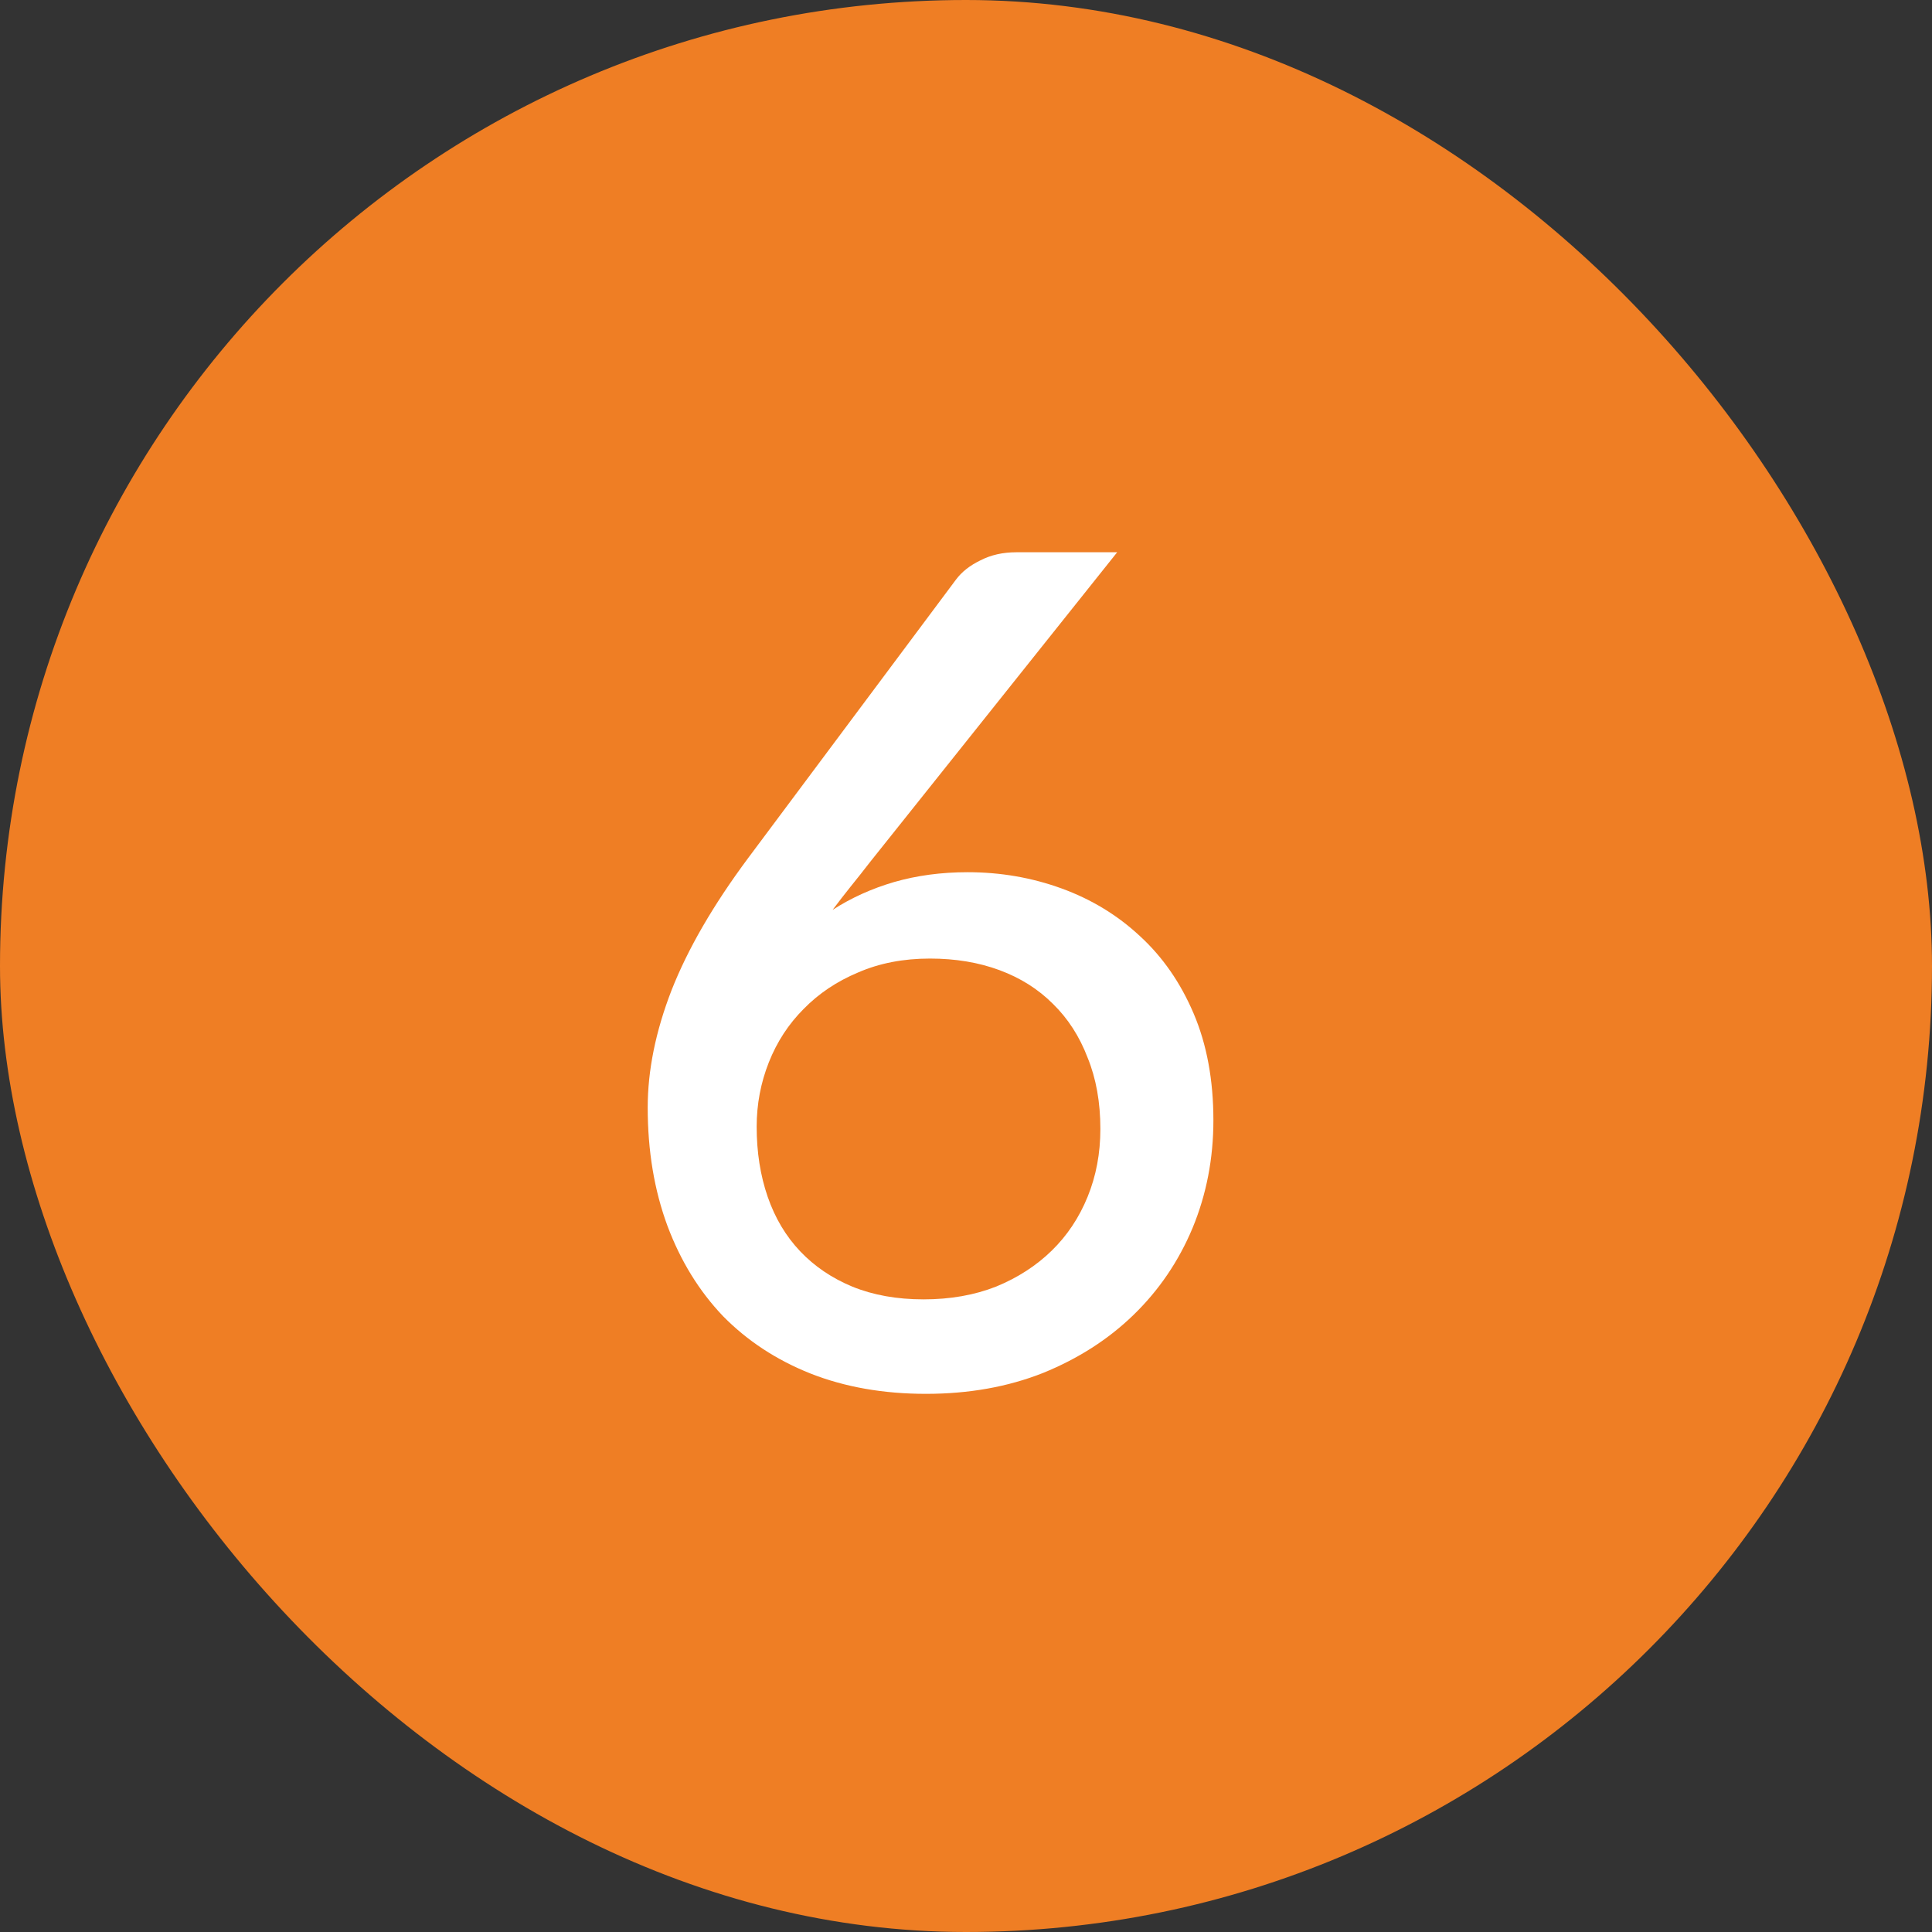
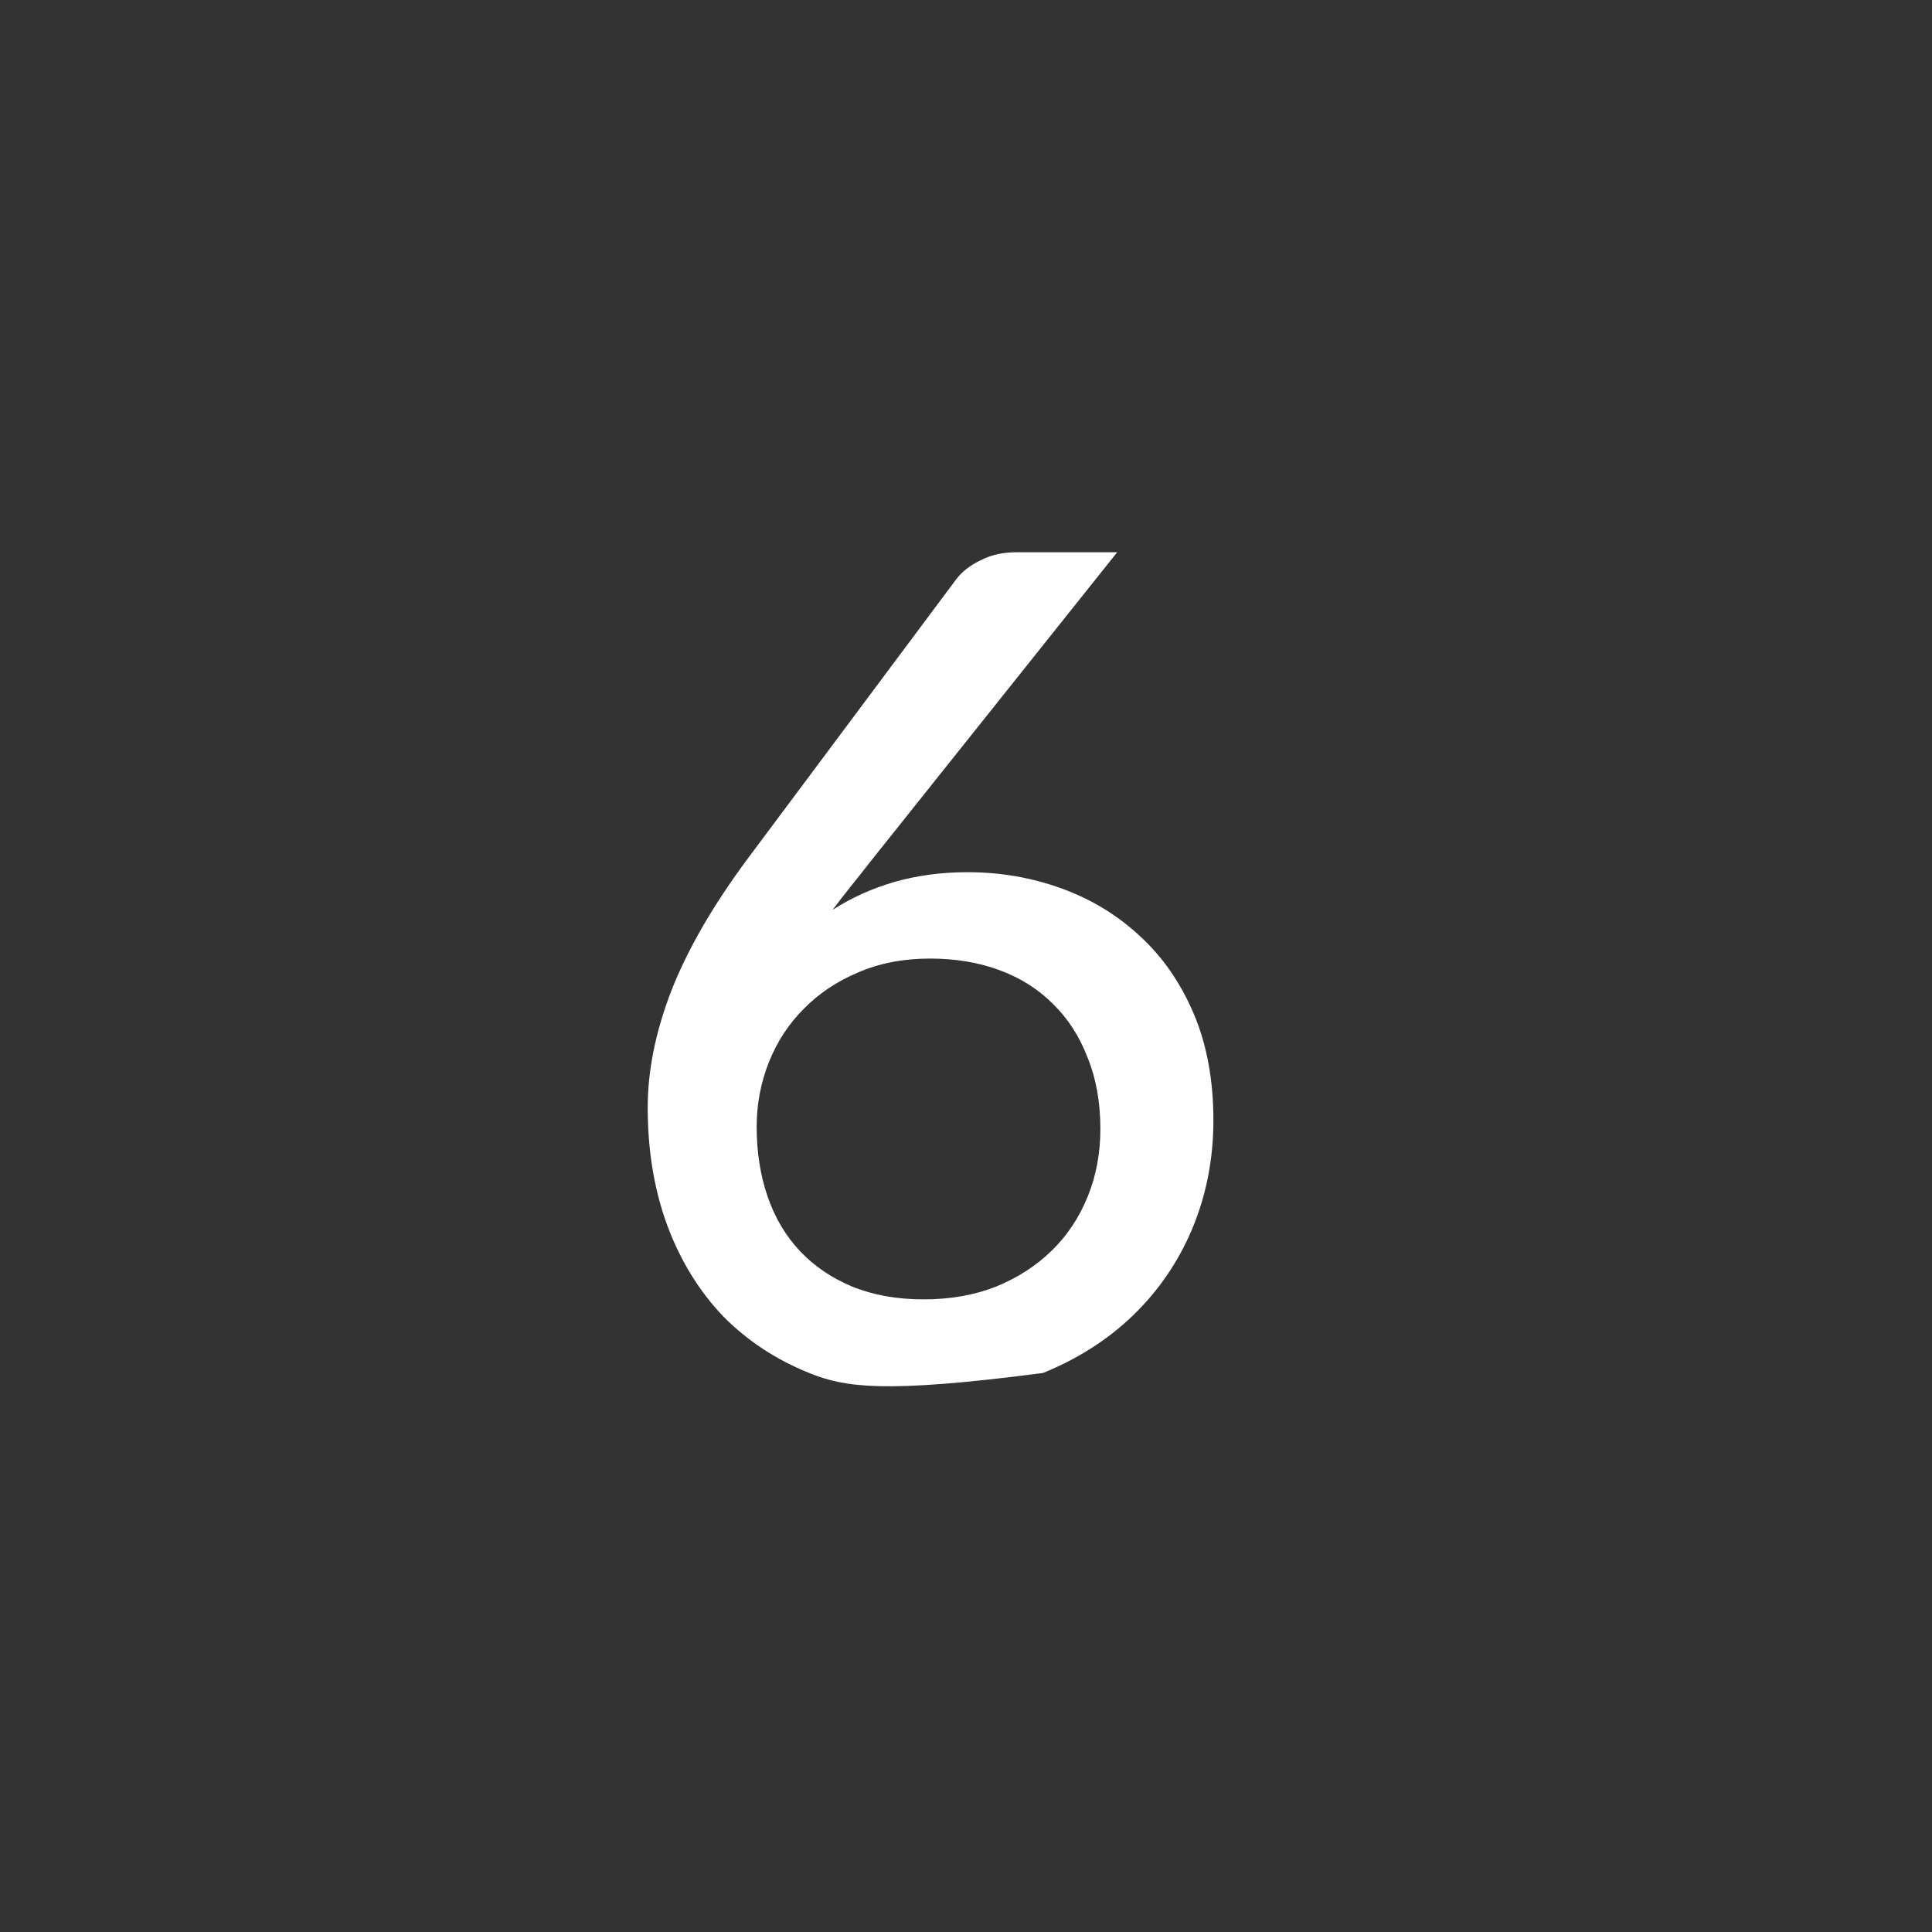
<svg xmlns="http://www.w3.org/2000/svg" width="20" height="20" viewBox="0 0 20 20" fill="none">
  <rect x="0" y="0" width="20" height="20" fill="#333333" stroke="none" />
-   <rect width="20" height="20" rx="10" fill="#EF7E24" />
-   <path d="M9.561 13.451C9.837 13.451 10.087 13.407 10.311 13.319C10.535 13.227 10.727 13.103 10.887 12.947C11.047 12.791 11.171 12.605 11.259 12.389C11.347 12.173 11.391 11.939 11.391 11.687C11.391 11.411 11.347 11.165 11.259 10.949C11.175 10.729 11.055 10.543 10.899 10.391C10.747 10.239 10.563 10.123 10.347 10.043C10.131 9.963 9.891 9.923 9.627 9.923C9.351 9.923 9.103 9.971 8.883 10.067C8.663 10.159 8.475 10.285 8.319 10.445C8.163 10.601 8.043 10.785 7.959 10.997C7.875 11.209 7.833 11.431 7.833 11.663C7.833 11.927 7.871 12.169 7.947 12.389C8.023 12.609 8.135 12.797 8.283 12.953C8.431 13.109 8.611 13.231 8.823 13.319C9.039 13.407 9.285 13.451 9.561 13.451ZM9.009 8.921C8.941 9.009 8.873 9.095 8.805 9.179C8.741 9.259 8.679 9.339 8.619 9.419C8.811 9.295 9.023 9.199 9.255 9.131C9.491 9.063 9.745 9.029 10.017 9.029C10.357 9.029 10.681 9.085 10.989 9.197C11.297 9.309 11.567 9.473 11.799 9.689C12.035 9.905 12.221 10.173 12.357 10.493C12.493 10.813 12.561 11.181 12.561 11.597C12.561 11.993 12.489 12.365 12.345 12.713C12.201 13.057 11.997 13.357 11.733 13.613C11.473 13.865 11.161 14.065 10.797 14.213C10.433 14.357 10.029 14.429 9.585 14.429C9.145 14.429 8.747 14.359 8.391 14.219C8.039 14.079 7.737 13.881 7.485 13.625C7.237 13.365 7.045 13.053 6.909 12.689C6.773 12.321 6.705 11.913 6.705 11.465C6.705 11.081 6.787 10.677 6.951 10.253C7.119 9.825 7.383 9.369 7.743 8.885L9.897 5.999C9.957 5.919 10.041 5.853 10.149 5.801C10.257 5.745 10.381 5.717 10.521 5.717H11.565L9.009 8.921Z" fill="white" />
+   <path d="M9.561 13.451C9.837 13.451 10.087 13.407 10.311 13.319C10.535 13.227 10.727 13.103 10.887 12.947C11.047 12.791 11.171 12.605 11.259 12.389C11.347 12.173 11.391 11.939 11.391 11.687C11.391 11.411 11.347 11.165 11.259 10.949C11.175 10.729 11.055 10.543 10.899 10.391C10.747 10.239 10.563 10.123 10.347 10.043C10.131 9.963 9.891 9.923 9.627 9.923C9.351 9.923 9.103 9.971 8.883 10.067C8.663 10.159 8.475 10.285 8.319 10.445C8.163 10.601 8.043 10.785 7.959 10.997C7.875 11.209 7.833 11.431 7.833 11.663C7.833 11.927 7.871 12.169 7.947 12.389C8.023 12.609 8.135 12.797 8.283 12.953C8.431 13.109 8.611 13.231 8.823 13.319C9.039 13.407 9.285 13.451 9.561 13.451ZM9.009 8.921C8.941 9.009 8.873 9.095 8.805 9.179C8.741 9.259 8.679 9.339 8.619 9.419C8.811 9.295 9.023 9.199 9.255 9.131C9.491 9.063 9.745 9.029 10.017 9.029C10.357 9.029 10.681 9.085 10.989 9.197C11.297 9.309 11.567 9.473 11.799 9.689C12.035 9.905 12.221 10.173 12.357 10.493C12.493 10.813 12.561 11.181 12.561 11.597C12.561 11.993 12.489 12.365 12.345 12.713C12.201 13.057 11.997 13.357 11.733 13.613C11.473 13.865 11.161 14.065 10.797 14.213C9.145 14.429 8.747 14.359 8.391 14.219C8.039 14.079 7.737 13.881 7.485 13.625C7.237 13.365 7.045 13.053 6.909 12.689C6.773 12.321 6.705 11.913 6.705 11.465C6.705 11.081 6.787 10.677 6.951 10.253C7.119 9.825 7.383 9.369 7.743 8.885L9.897 5.999C9.957 5.919 10.041 5.853 10.149 5.801C10.257 5.745 10.381 5.717 10.521 5.717H11.565L9.009 8.921Z" fill="white" />
</svg>